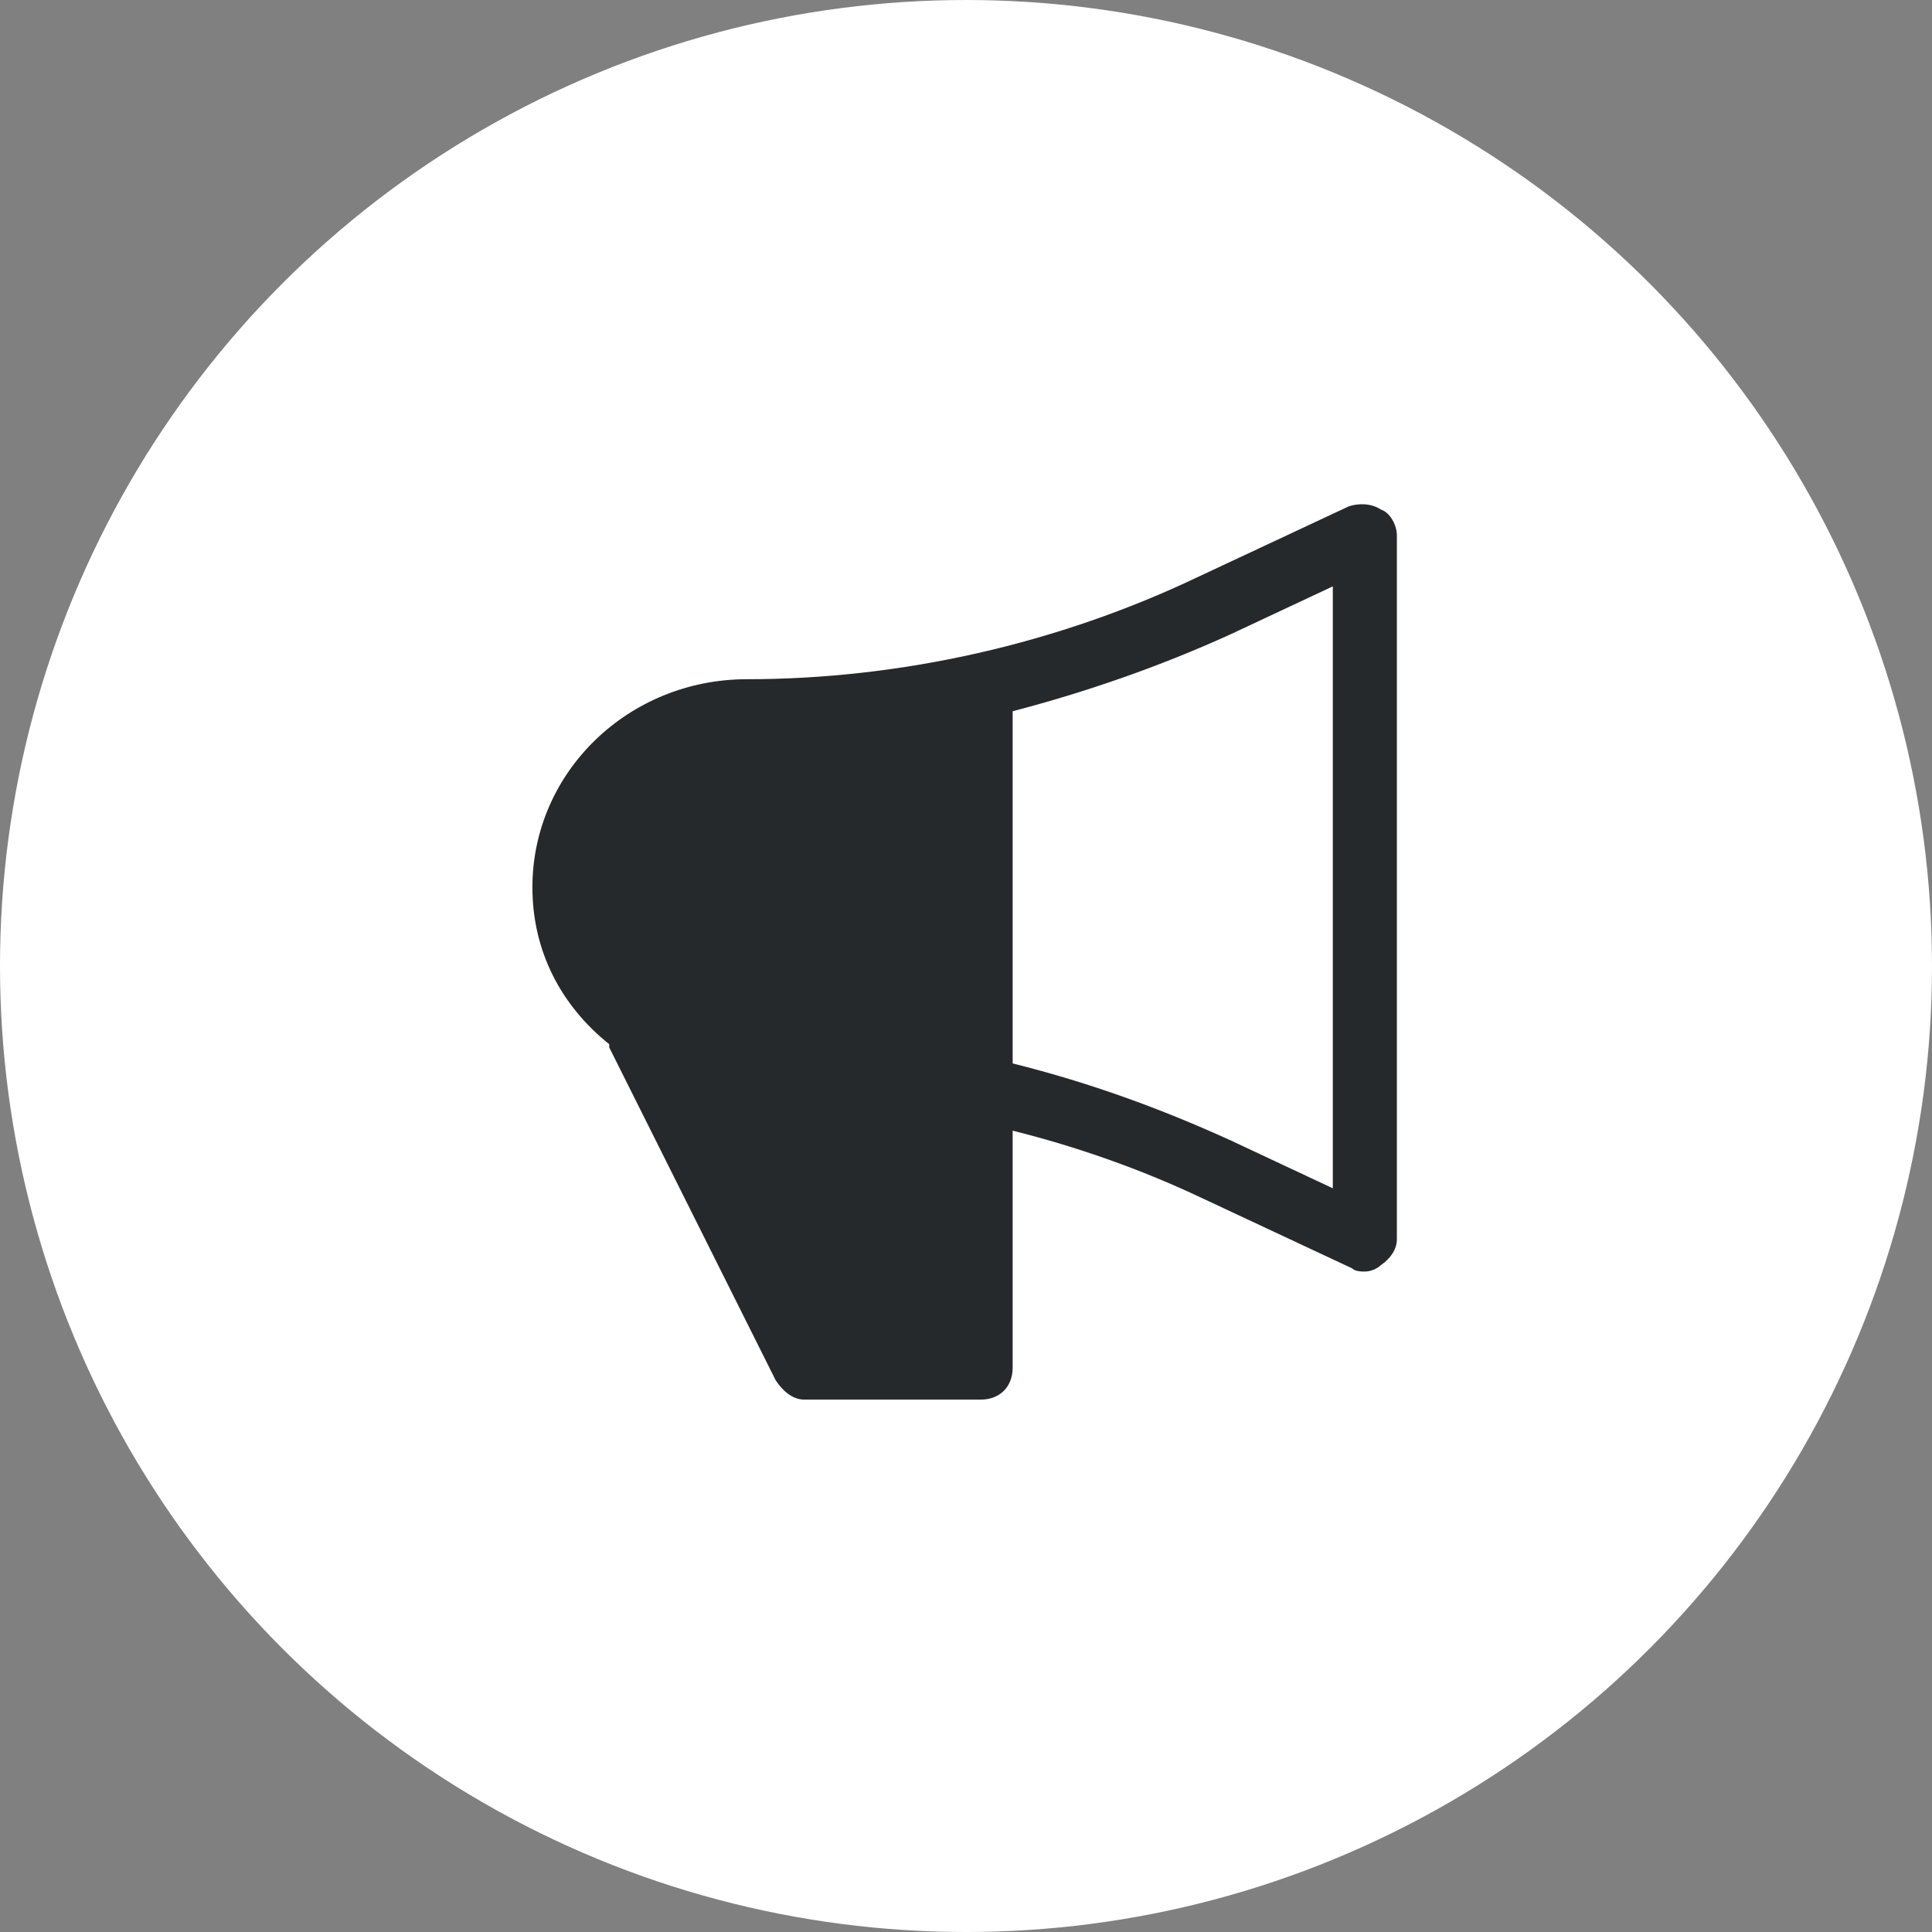
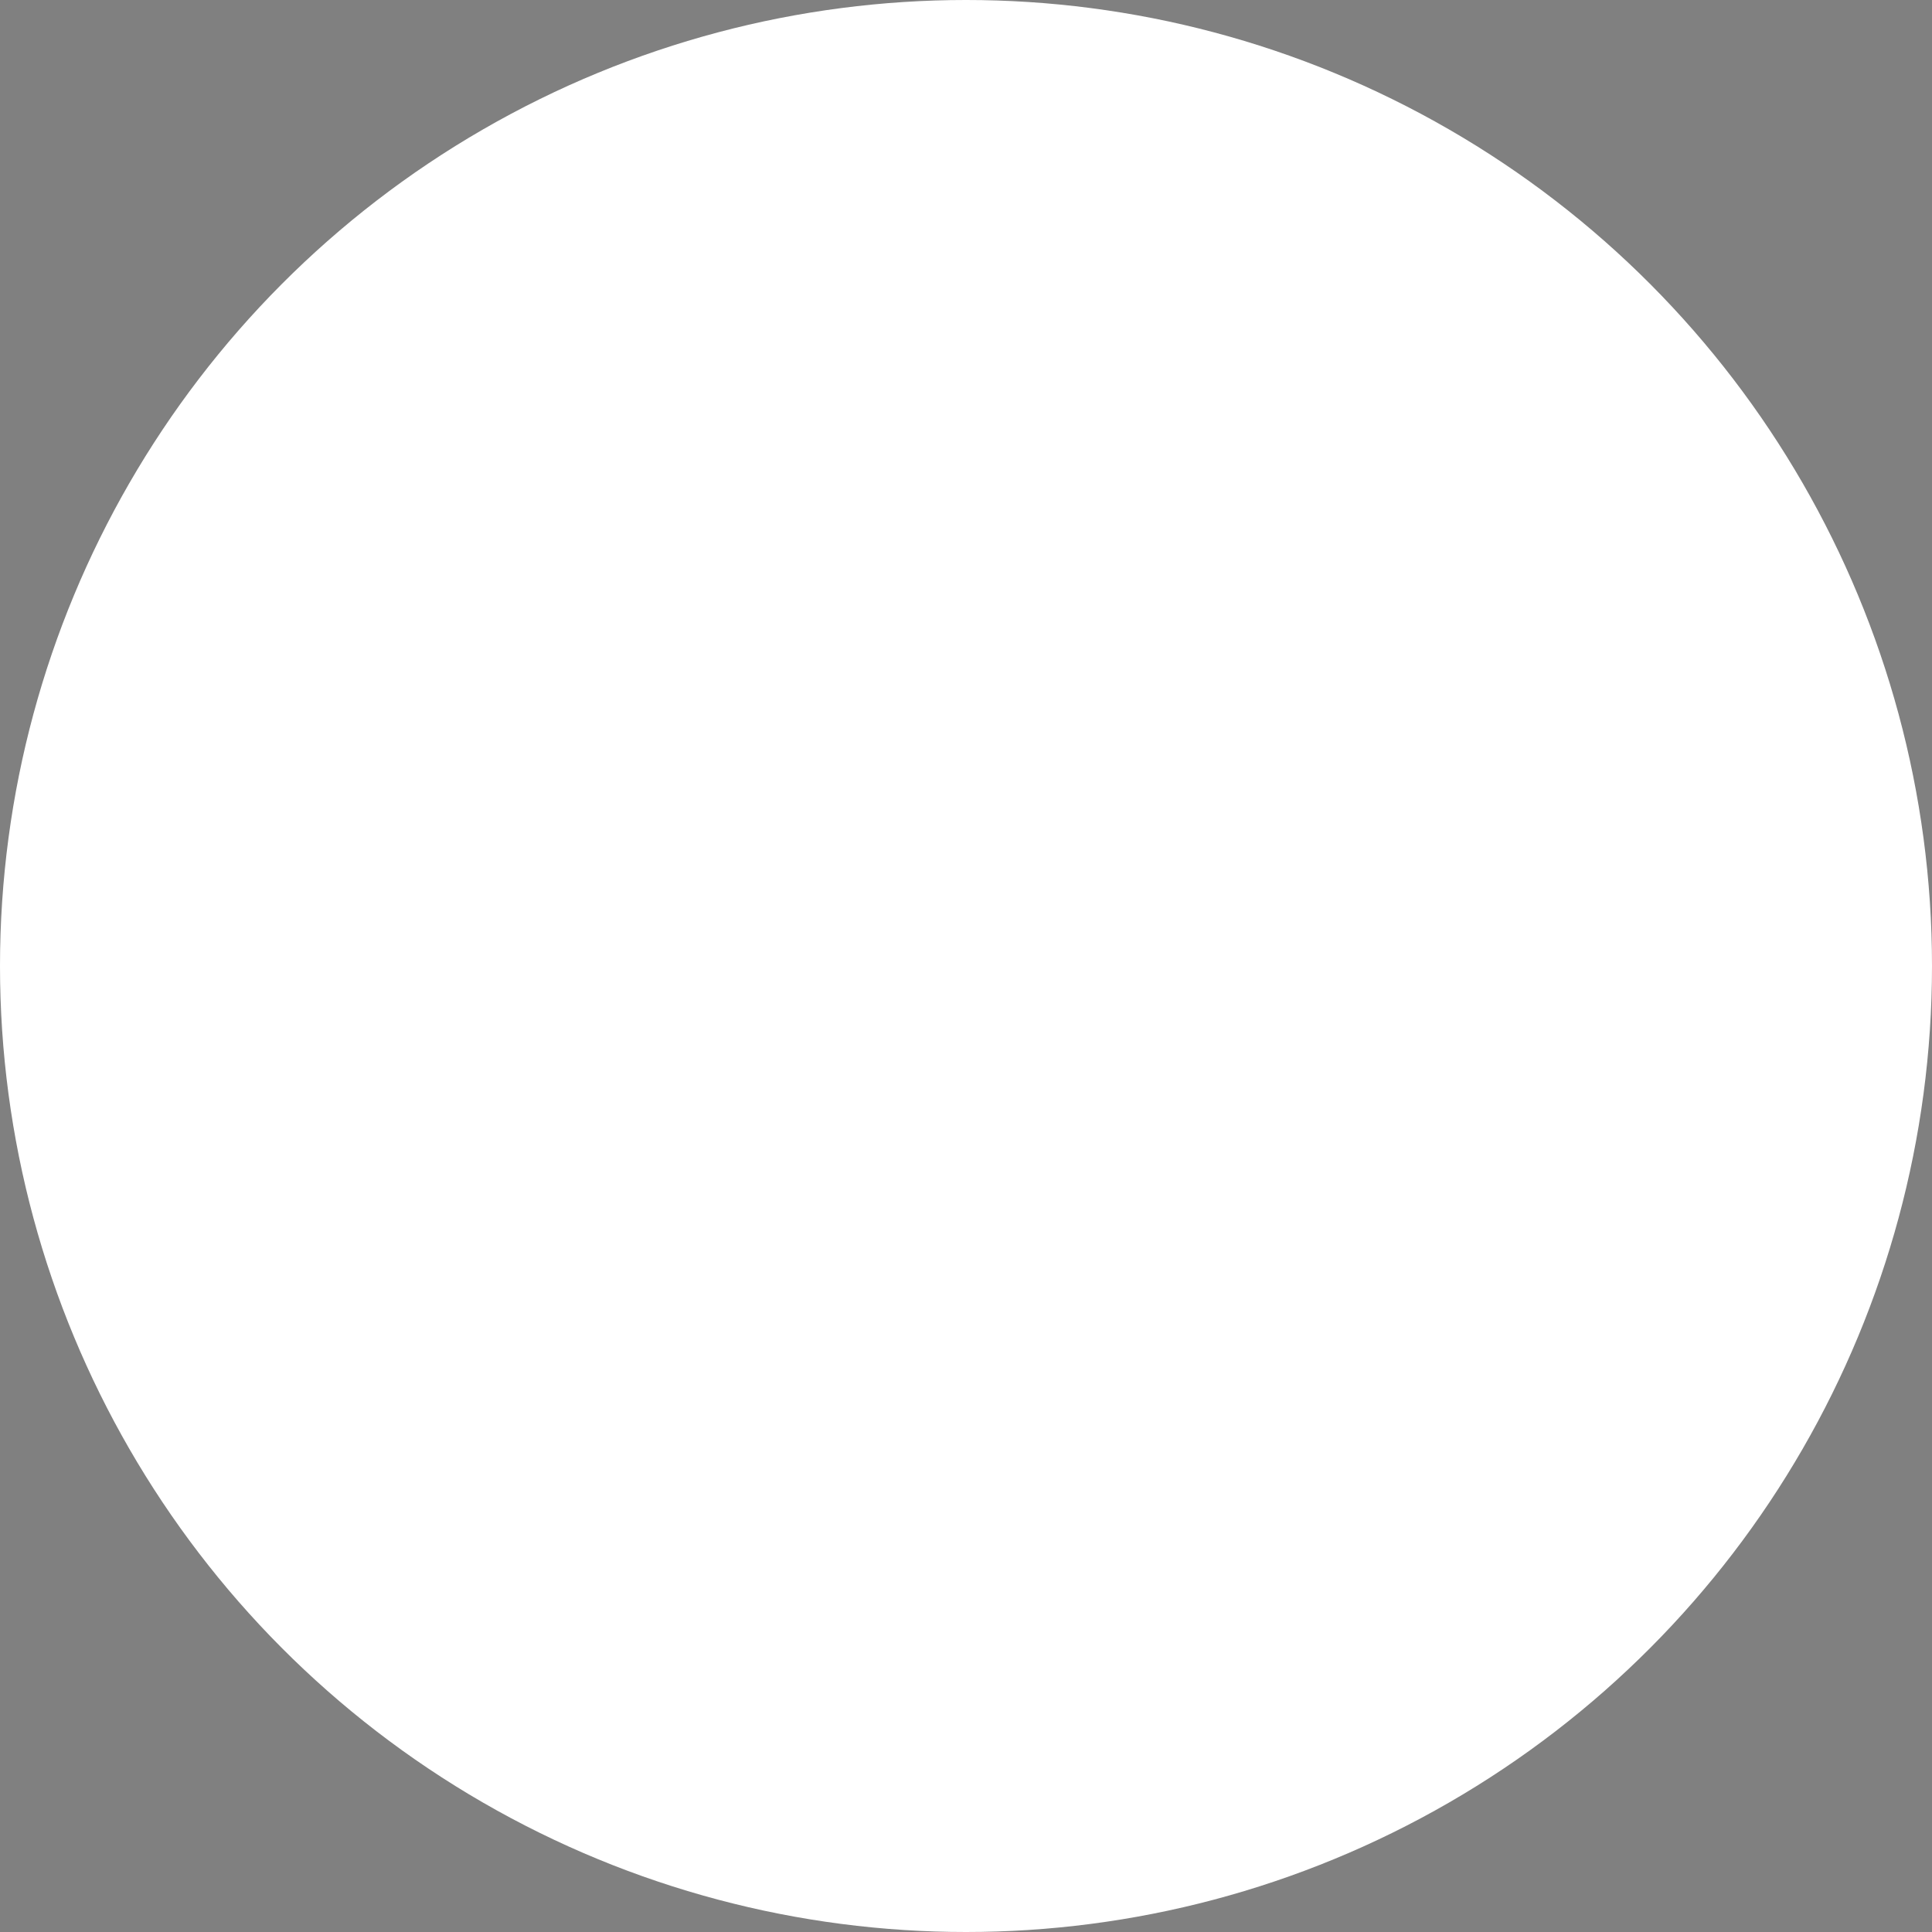
<svg xmlns="http://www.w3.org/2000/svg" width="66" height="66" viewBox="0 0 66 66" fill="none">
  <rect x="0" y="0" width="66" height="66" fill="#808080" stroke="none" />
  <circle cx="33" cy="33" r="33" fill="white" />
-   <path d="M47.172 17.406C46.844 17.188 46.406 17.188 46.078 17.297L40.938 19.703C36.125 22 30.766 23.203 25.516 23.203C21.469 23.203 18.188 26.375 18.188 30.313C18.188 32.5 19.172 34.359 20.812 35.672V35.781L26.5 47.156C26.719 47.484 27.047 47.813 27.484 47.813H33.5C34.156 47.813 34.594 47.375 34.594 46.719V38.625C36.781 39.172 38.969 39.938 41.047 40.922L46.188 43.328C46.297 43.438 46.516 43.438 46.625 43.438C46.844 43.438 47.062 43.328 47.172 43.219C47.5 43 47.719 42.672 47.719 42.344V18.281C47.719 17.953 47.5 17.516 47.172 17.406ZM45.531 40.594L42.031 38.953C39.625 37.859 37.219 36.984 34.594 36.328V24.406C34.594 24.406 34.594 24.406 34.594 24.297C37.109 23.641 39.625 22.766 42.031 21.672L45.531 20.031V40.594Z" fill="#26292C" />
</svg>